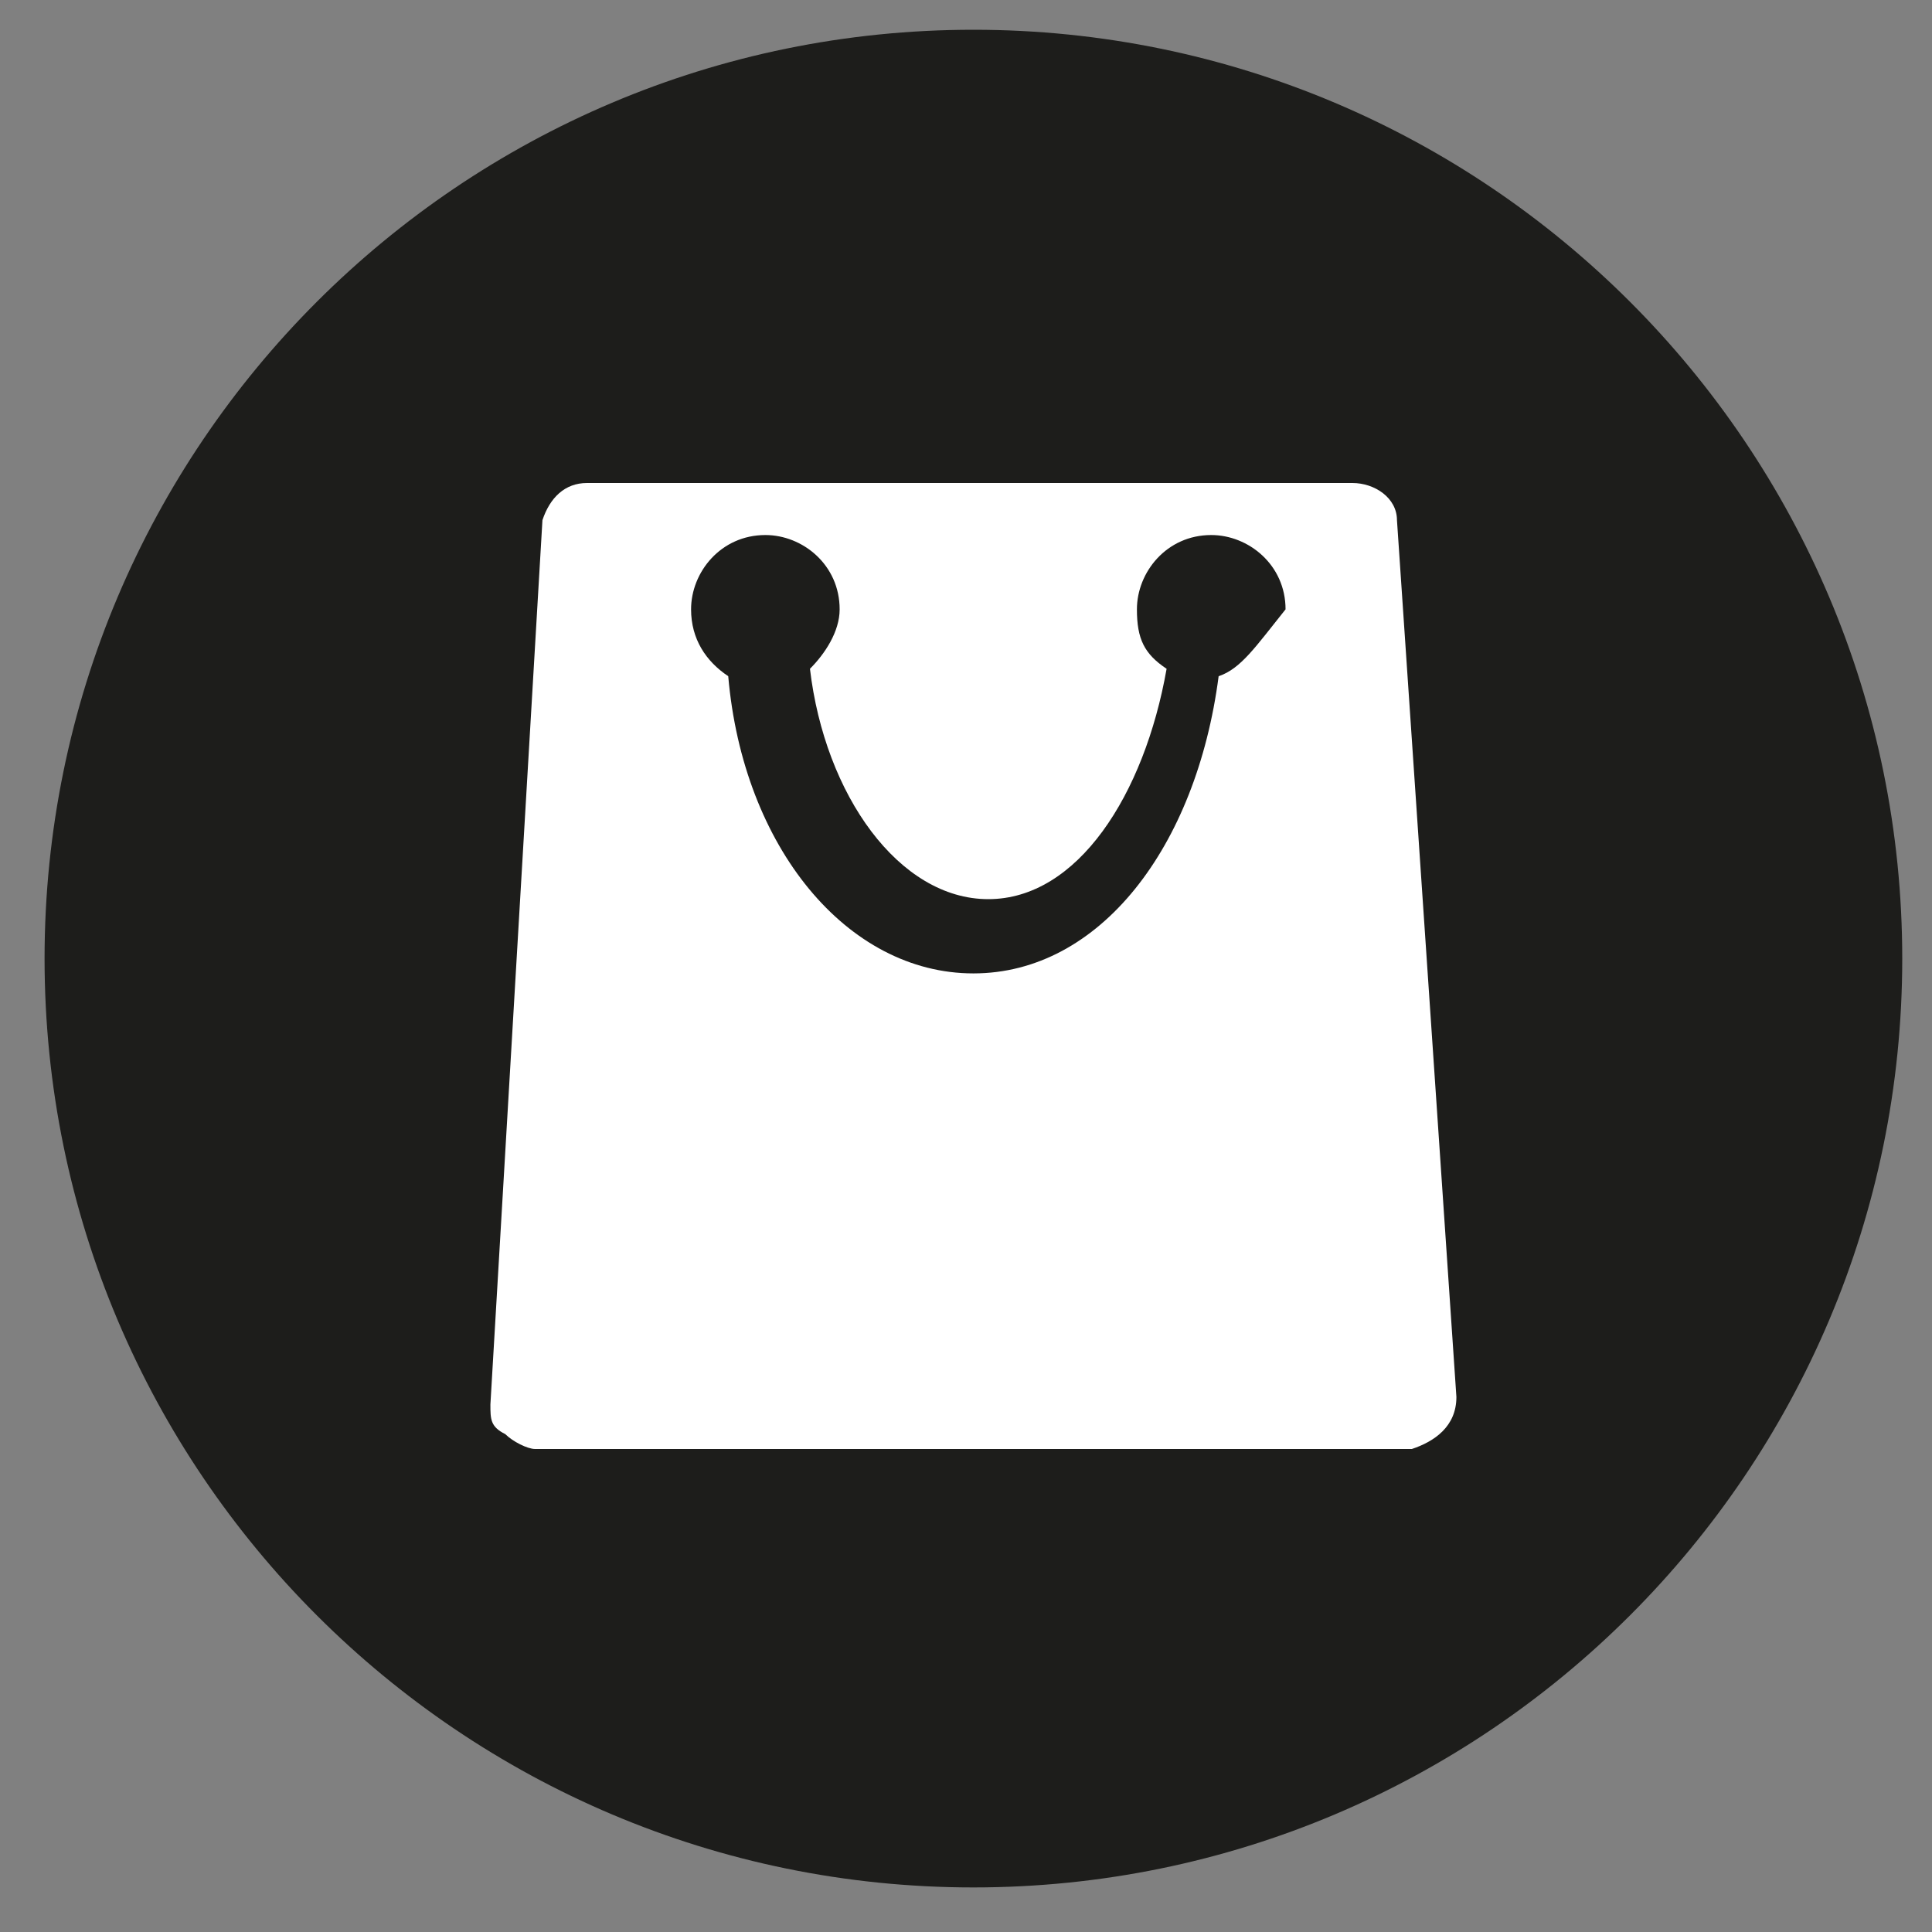
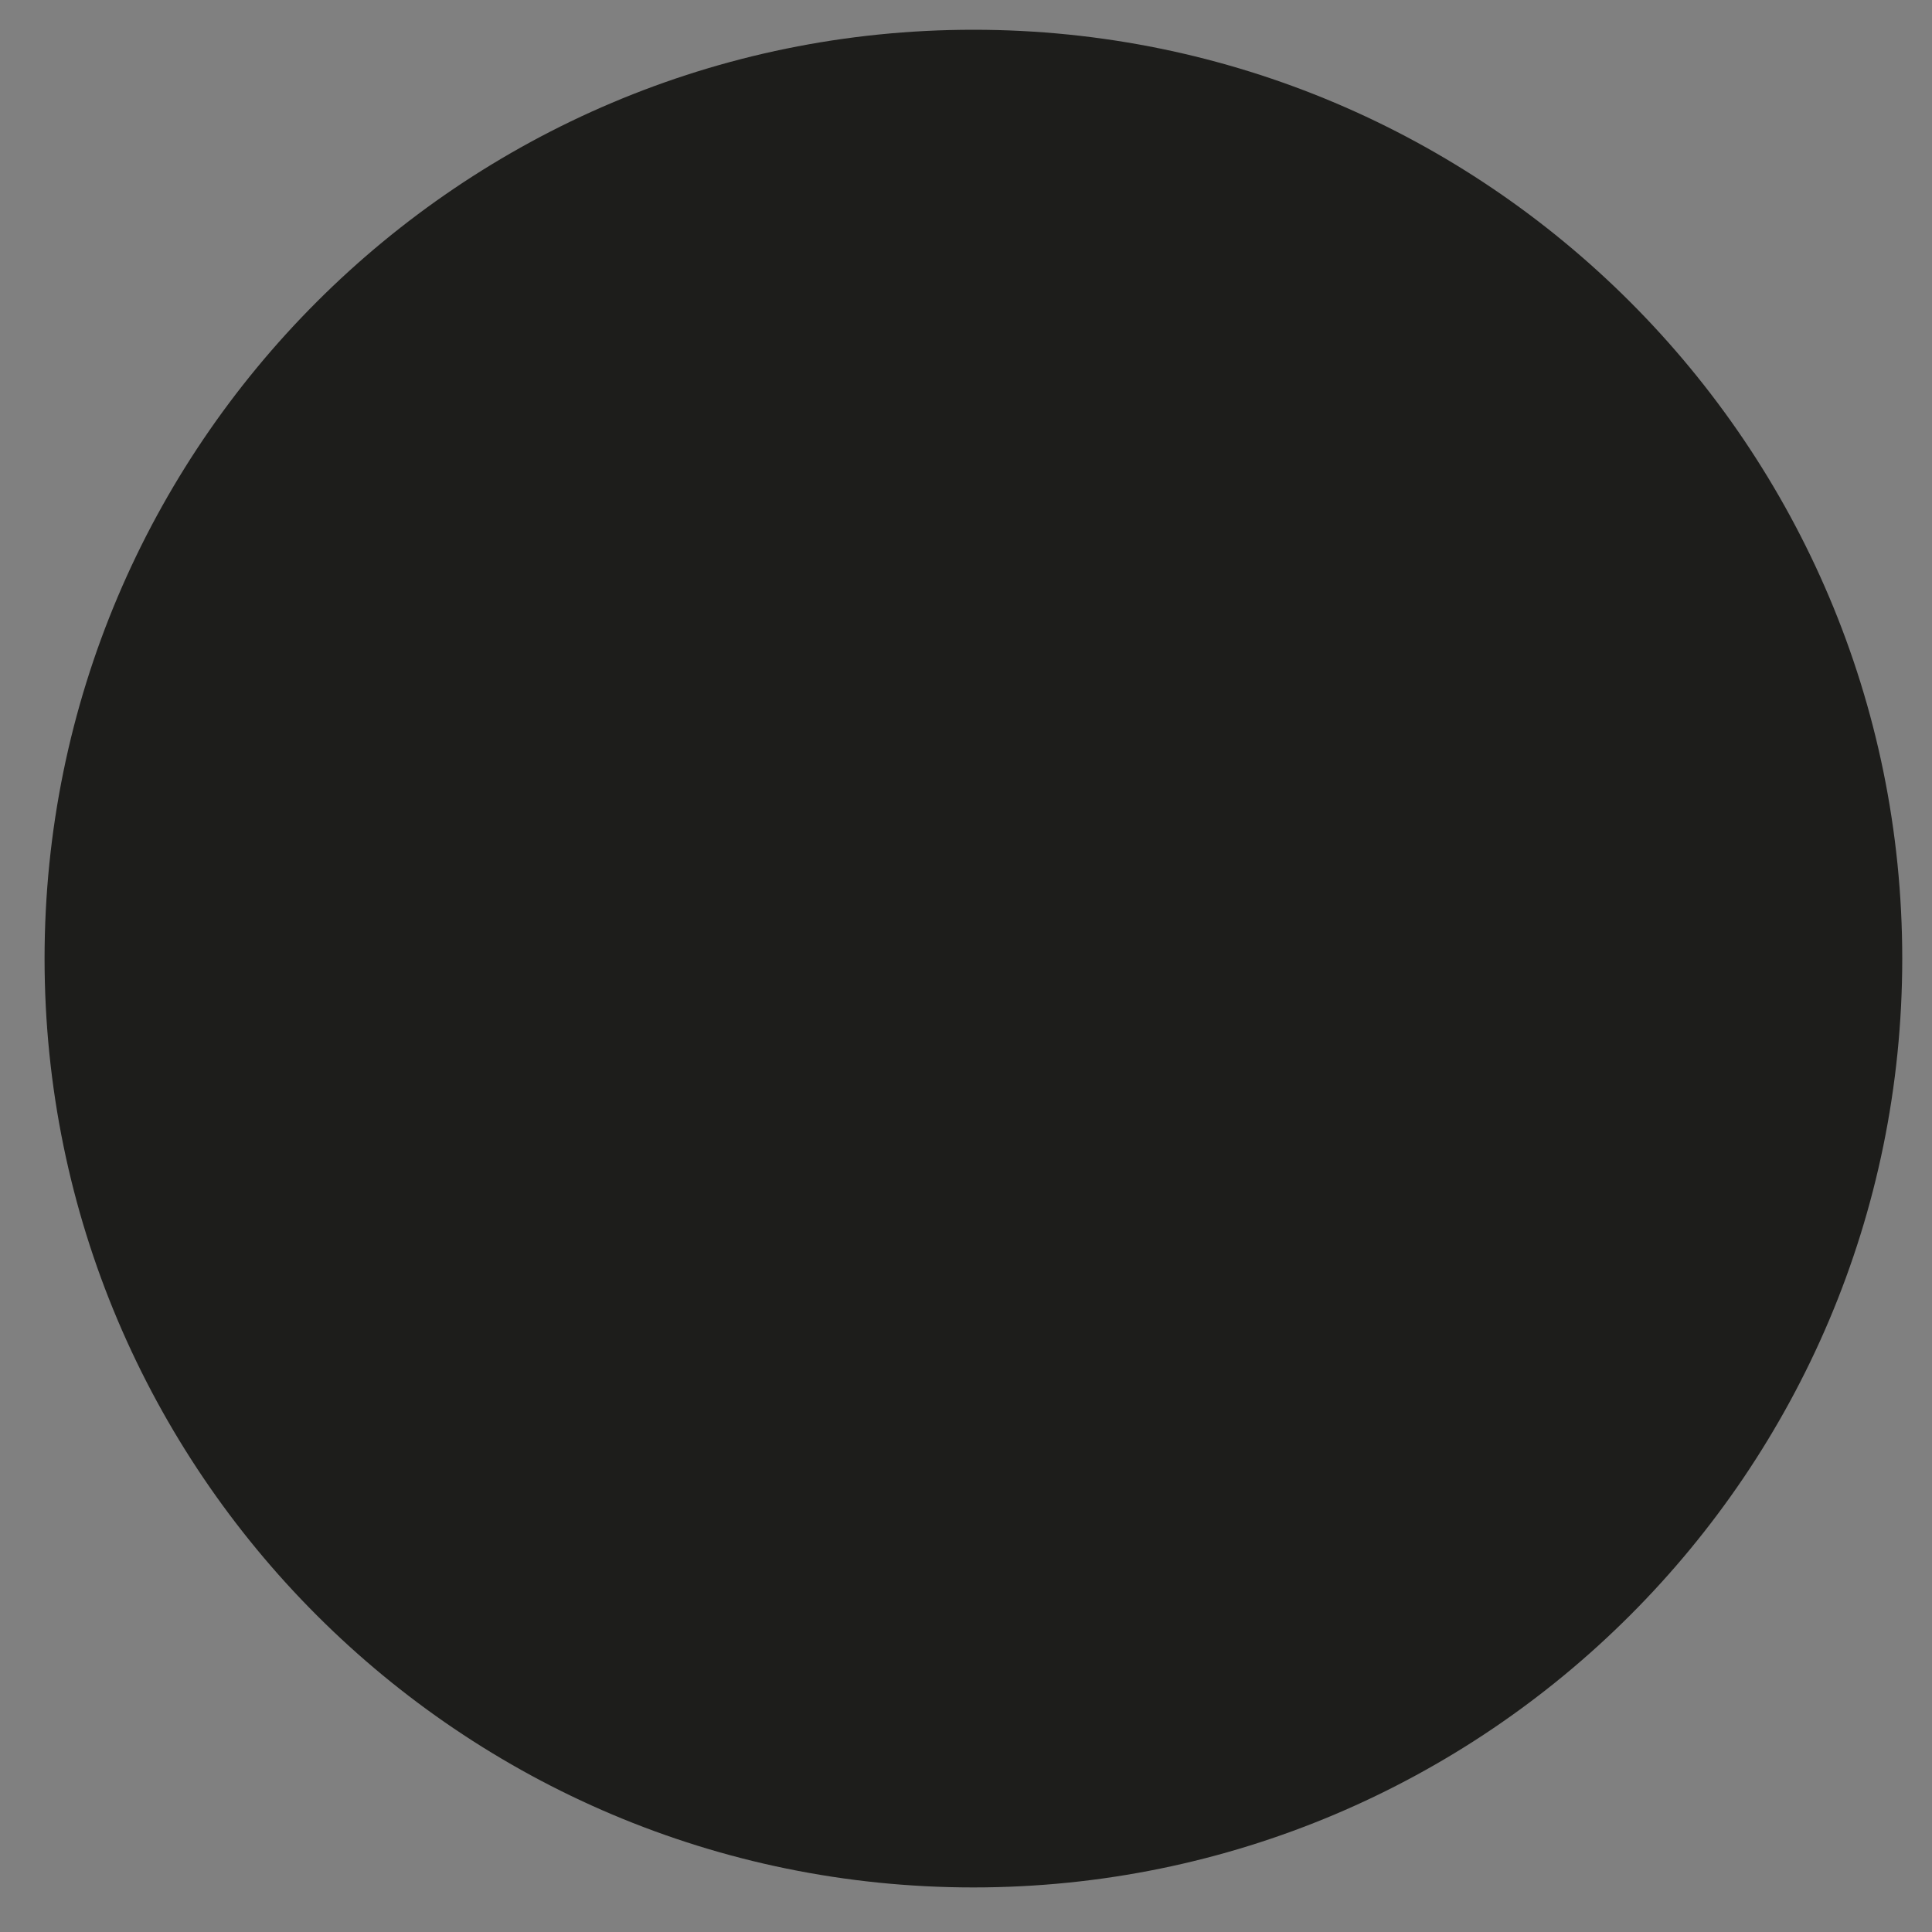
<svg xmlns="http://www.w3.org/2000/svg" width="30px" height="30px" viewBox="0 0 30 30" version="1.1">
  <rect x="0" y="0" width="30" height="30" fill="#808080" stroke="none" />
  <title>boutique</title>
  <desc>Created with Sketch.</desc>
  <g id="Bornes" stroke="none" stroke-width="1" fill="none" fill-rule="evenodd">
    <g id="00-MDA-PlanInteractif-default" transform="translate(-30, -560)" fill-rule="nonzero">
      <g id="Légende" transform="translate(30, 440)">
        <g id="Group-7-Copy-2" transform="translate(0, 120)">
          <g id="boutique">
            <path d="M15.115,29.308 C23.077,29.308 29.538,22.846 29.538,14.885 C29.538,6.923 23.077,0.462 15.115,0.462 C7.154,0.462 0.692,6.923 0.692,14.885 C0.692,22.846 7.154,29.308 15.115,29.308" id="Path" fill="#1D1D1B" />
-             <path d="M18.923,10.5 C18.577,13.154 17.077,15.115 15.115,15.115 C13.154,15.115 11.538,13.154 11.308,10.5 C10.962,10.269 10.731,9.923 10.731,9.462 C10.731,8.885 11.192,8.308 11.885,8.308 C12.462,8.308 13.038,8.769 13.038,9.462 C13.038,9.808 12.808,10.154 12.577,10.385 C12.808,12.346 13.962,13.962 15.346,13.962 C16.731,13.962 17.769,12.346 18.115,10.385 C17.769,10.154 17.654,9.923 17.654,9.462 C17.654,8.885 18.115,8.308 18.808,8.308 C19.385,8.308 19.962,8.769 19.962,9.462 C19.5,10.038 19.269,10.385 18.923,10.5 L18.923,10.5 Z M22.615,21.692 L21.692,8.077 C21.692,7.731 21.346,7.5 21,7.5 L9.115,7.5 C8.769,7.5 8.538,7.731 8.423,8.077 L7.615,21.808 C7.615,22.038 7.615,22.154 7.846,22.269 C7.962,22.385 8.192,22.5 8.308,22.5 L21.923,22.5 C22.269,22.385 22.615,22.154 22.615,21.692 L22.615,21.692 Z" id="Shape" fill="#FFFFFF" />
          </g>
        </g>
      </g>
    </g>
  </g>
</svg>